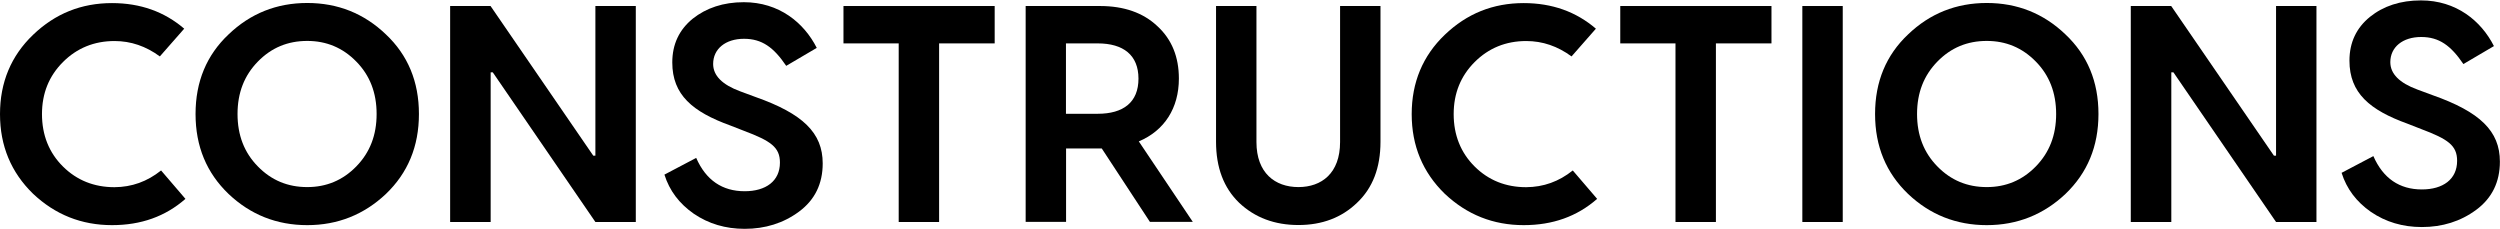
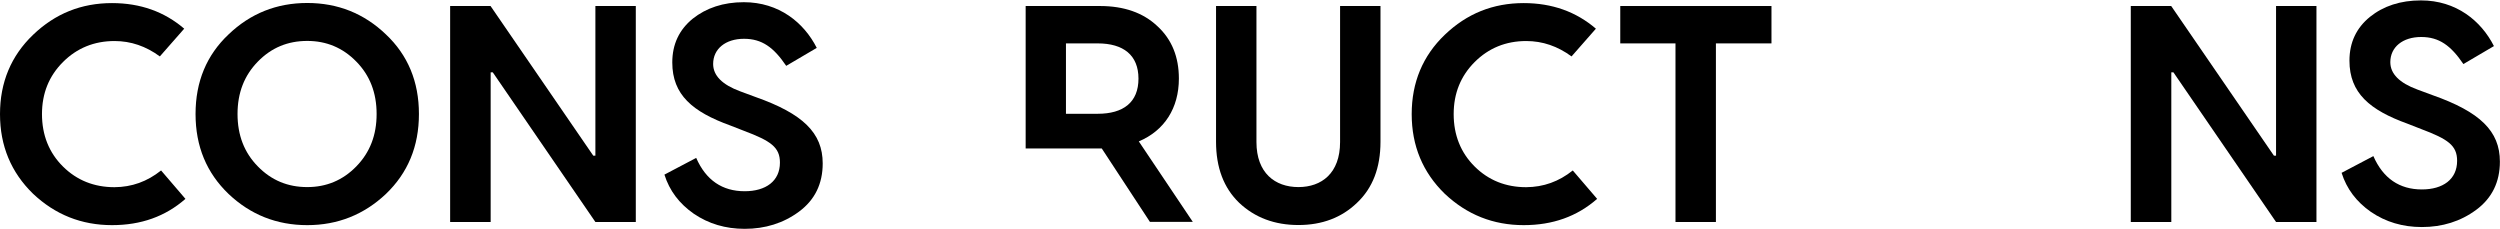
<svg xmlns="http://www.w3.org/2000/svg" width="1743" height="160" viewBox="0 0 1743 160" fill="none">
  <path d="M112.307 118.848L129.29 138.649C115.281 150.936 98.298 156.962 78.106 156.962C56.819 156.962 38.505 149.684 23.009 135.049C7.748 120.179 0 101.709 0 79.56C0 57.412 7.748 38.942 23.009 24.307C38.505 9.437 56.74 2.158 78.106 2.158C97.907 2.158 114.655 8.184 128.429 20.002L111.446 39.333C101.742 32.211 91.254 28.611 79.828 28.611C65.663 28.611 53.61 33.542 43.906 43.246C34.201 52.951 29.27 65.003 29.27 79.56C29.27 94.195 34.201 106.483 43.906 116.109C53.61 125.735 65.663 130.509 79.828 130.509C91.881 130.431 102.603 126.596 112.307 118.848Z" fill="black" />
  <path d="M159.347 23.996C174.608 9.36 192.922 2.082 214.209 2.082C235.497 2.082 253.81 9.36 269.072 23.996C284.333 38.396 292.081 56.866 292.081 79.484C292.081 102.102 284.333 120.572 269.072 135.207C253.81 149.608 235.497 156.964 214.209 156.964C192.922 156.964 174.608 149.686 159.347 135.207C144.086 120.572 136.338 102.102 136.338 79.484C136.338 56.866 144.086 38.396 159.347 23.996ZM214.209 130.433C227.514 130.433 238.94 125.737 248.41 116.033C257.88 106.328 262.576 94.276 262.576 79.484C262.576 64.692 257.88 52.562 248.41 42.935C238.94 33.231 227.514 28.535 214.209 28.535C200.67 28.535 189.244 33.231 179.774 42.935C170.304 52.64 165.608 64.692 165.608 79.484C165.608 94.276 170.304 106.406 179.774 116.033C189.244 125.737 200.67 130.433 214.209 130.433Z" fill="black" />
  <path d="M342.009 154.772H313.834V4.194H342.009L413.619 108.518H415.106V4.194H443.281V154.772H415.106L343.574 50.447H342.087V154.772H342.009Z" fill="black" />
-   <path d="M588.068 4.194H693.488V30.255H654.748V154.772H626.574V30.255H588.068V4.194Z" fill="black" />
-   <path d="M793.977 98.579L831.621 154.693H801.725L768.15 103.509H766.898H743.263V154.693H715.088V4.194H766.898C783.646 4.194 797.029 8.89 806.89 18.203C816.986 27.438 821.917 39.725 821.917 54.752C821.917 75.413 811.821 91.066 793.977 98.579ZM765.333 30.255H743.184V79.326H765.333C783.177 79.326 793.742 71.343 793.742 54.83C793.742 38.395 783.177 30.255 765.333 30.255Z" fill="black" />
+   <path d="M793.977 98.579L831.621 154.693H801.725L768.15 103.509H766.898H743.263H715.088V4.194H766.898C783.646 4.194 797.029 8.89 806.89 18.203C816.986 27.438 821.917 39.725 821.917 54.752C821.917 75.413 811.821 91.066 793.977 98.579ZM765.333 30.255H743.184V79.326H765.333C783.177 79.326 793.742 71.343 793.742 54.83C793.742 38.395 783.177 30.255 765.333 30.255Z" fill="black" />
  <path d="M934.303 99.048V4.194H962.477V98.814C962.477 116.892 957.077 131.058 946.12 141.389C935.398 151.719 921.781 156.885 905.267 156.885C888.675 156.885 874.901 151.719 863.944 141.389C853.222 131.058 847.822 116.892 847.822 98.814V4.194H875.997V99.048C875.997 120.571 888.91 130.432 905.267 130.432C921.389 130.432 934.303 120.805 934.303 99.048Z" fill="black" />
  <path d="M1096.54 118.848L1113.52 138.649C1099.52 150.936 1082.53 156.962 1062.34 156.962C1041.05 156.962 1022.74 149.684 1007.24 135.049C991.983 120.179 984.234 101.709 984.234 79.56C984.234 57.412 991.983 38.942 1007.24 24.307C1022.74 9.437 1040.97 2.158 1062.34 2.158C1082.14 2.158 1098.89 8.184 1112.66 20.002L1095.68 39.333C1085.98 32.211 1075.49 28.611 1064.06 28.611C1049.9 28.611 1037.84 33.542 1028.14 43.246C1018.44 52.951 1013.5 65.003 1013.5 79.56C1013.5 94.195 1018.44 106.483 1028.14 116.109C1037.84 125.735 1049.9 130.509 1064.06 130.509C1076.11 130.431 1086.84 126.596 1096.54 118.848Z" fill="black" />
  <path d="M1129.65 4.194H1235.07V30.255H1196.33V154.772H1168.15V30.255H1129.65V4.194Z" fill="black" />
-   <path d="M1256.59 4.194H1284.76V154.772H1256.59V4.194Z" fill="black" />
-   <path d="M1330.31 23.996C1345.57 9.36 1363.89 2.082 1385.17 2.082C1406.46 2.082 1424.78 9.36 1440.04 23.996C1455.3 38.396 1463.05 56.866 1463.05 79.484C1463.05 102.102 1455.3 120.572 1440.04 135.207C1424.78 149.608 1406.46 156.964 1385.17 156.964C1363.89 156.964 1345.57 149.686 1330.31 135.207C1315.05 120.572 1307.3 102.102 1307.3 79.484C1307.3 56.866 1315.05 38.396 1330.31 23.996ZM1385.17 130.433C1398.48 130.433 1409.91 125.737 1419.38 116.033C1428.84 106.328 1433.54 94.276 1433.54 79.484C1433.54 64.692 1428.84 52.562 1419.38 42.935C1409.91 33.231 1398.48 28.535 1385.17 28.535C1371.63 28.535 1360.21 33.231 1350.74 42.935C1341.27 52.64 1336.57 64.692 1336.57 79.484C1336.57 94.276 1341.27 106.406 1350.74 116.033C1360.21 125.737 1371.63 130.433 1385.17 130.433Z" fill="black" />
  <path d="M1513.76 154.772H1485.58V4.194H1513.76L1585.37 108.518H1586.86V4.194H1615.03V154.772H1586.86L1515.32 50.447H1513.84V154.772H1513.76Z" fill="black" />
  <path d="M518.57 1.532C543.145 1.532 560.519 15.776 569.441 33.385L548.153 45.907C539.388 32.994 531.249 27.046 518.727 27.046C505.813 27.046 497.204 34.09 497.204 44.577C497.204 52.716 503.544 59.055 516.066 63.673L526.631 67.586C559.736 79.247 573.589 92.63 573.589 113.918C573.589 128.162 568.111 139.353 557.154 147.493C546.197 155.632 533.44 159.545 519.196 159.545C505.813 159.545 493.996 156.023 483.665 148.98C473.569 141.936 466.76 132.936 463.238 121.744L485.387 110.083C492.196 125.657 503.622 133.327 519.196 133.327C533.91 133.327 543.771 126.283 543.771 113.37C543.771 102.648 537.432 98.265 518.727 91.222L509.1 87.465C482.961 77.995 468.717 66.177 468.717 43.559C468.717 30.803 473.569 20.707 482.961 13.037C492.43 5.524 504.326 1.532 518.57 1.532Z" fill="black" />
  <path d="M1687.9 0.282C1712.47 0.282 1729.85 14.526 1738.77 32.135L1717.48 44.657C1708.71 31.743 1700.57 25.795 1688.05 25.795C1675.14 25.795 1666.53 32.839 1666.53 43.326C1666.53 51.466 1672.87 57.805 1685.39 62.422L1695.96 66.336C1729.06 77.997 1742.92 91.38 1742.92 112.667C1742.92 126.911 1737.44 138.103 1726.48 146.242C1715.52 154.381 1702.77 158.295 1688.52 158.295C1675.14 158.295 1663.32 154.773 1652.99 147.729C1642.9 140.685 1636.09 131.685 1632.56 120.494L1654.71 108.832C1661.52 124.407 1672.95 132.076 1688.52 132.076C1703.24 132.076 1713.1 125.033 1713.1 112.119C1713.1 101.397 1706.76 97.015 1688.05 89.971L1678.43 86.214C1652.29 76.745 1638.04 64.927 1638.04 42.309C1638.04 29.552 1642.9 19.456 1652.29 11.786C1661.76 4.195 1673.57 0.282 1687.9 0.282Z" fill="black" />
</svg>